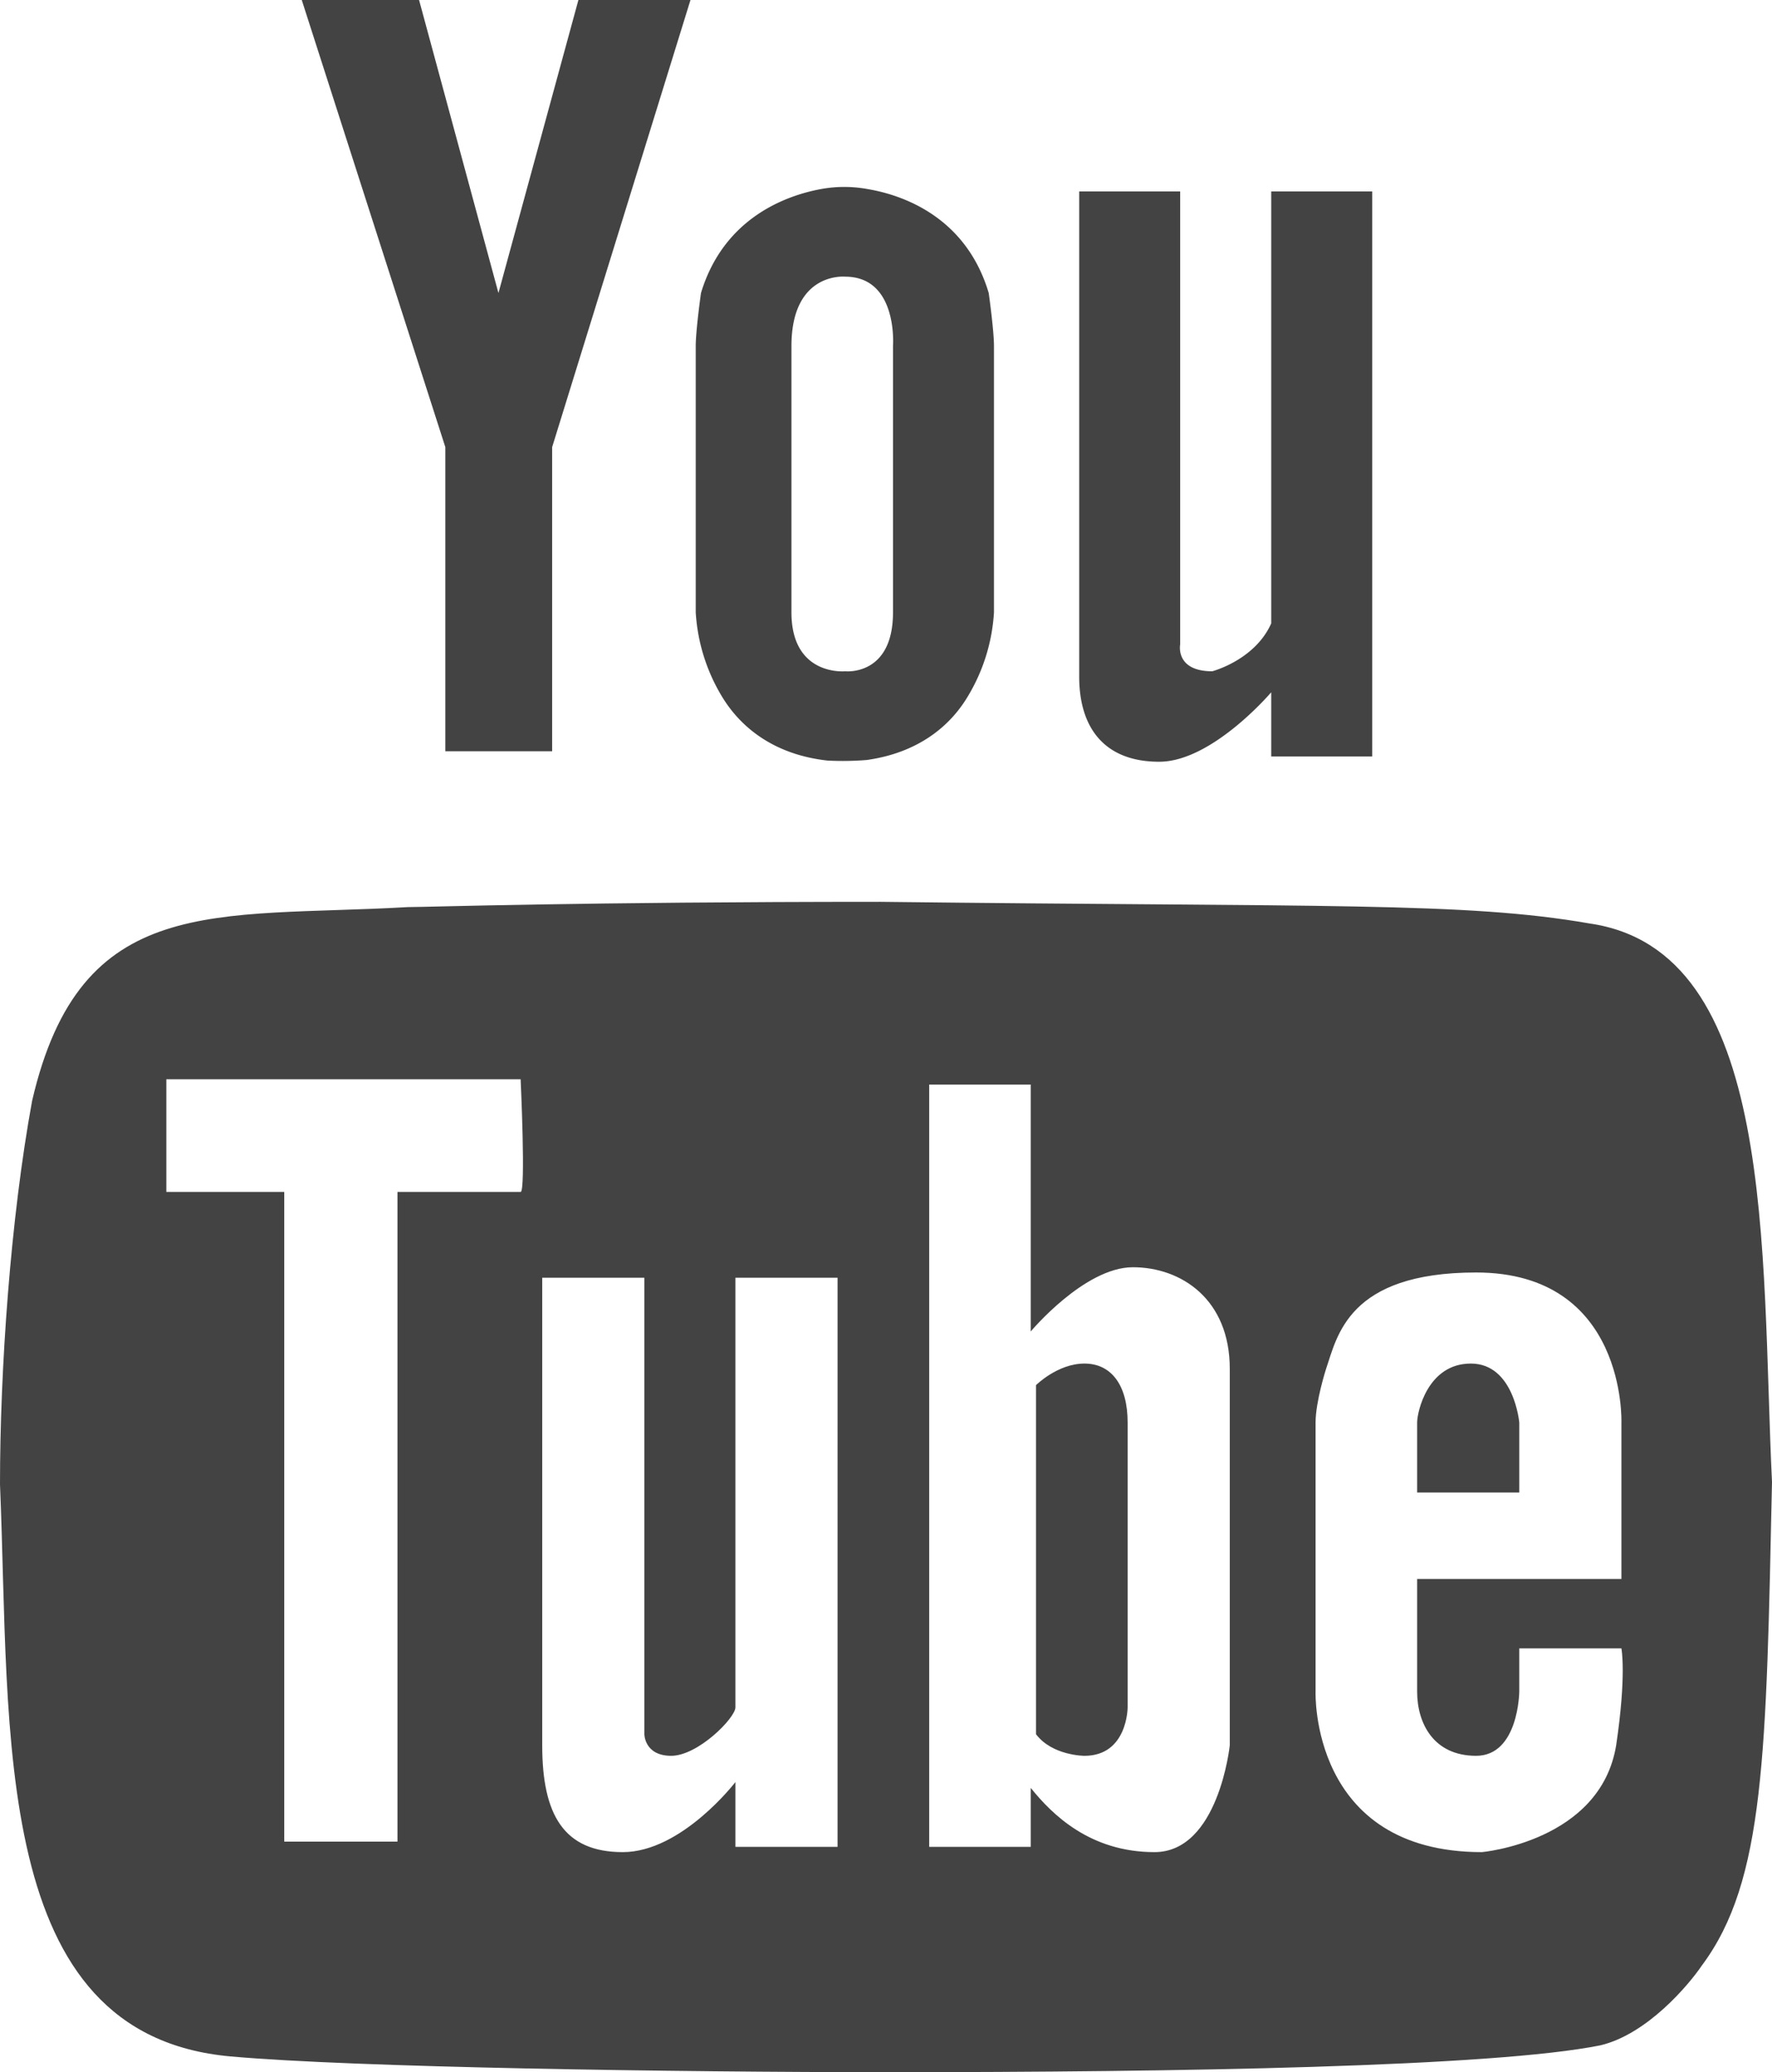
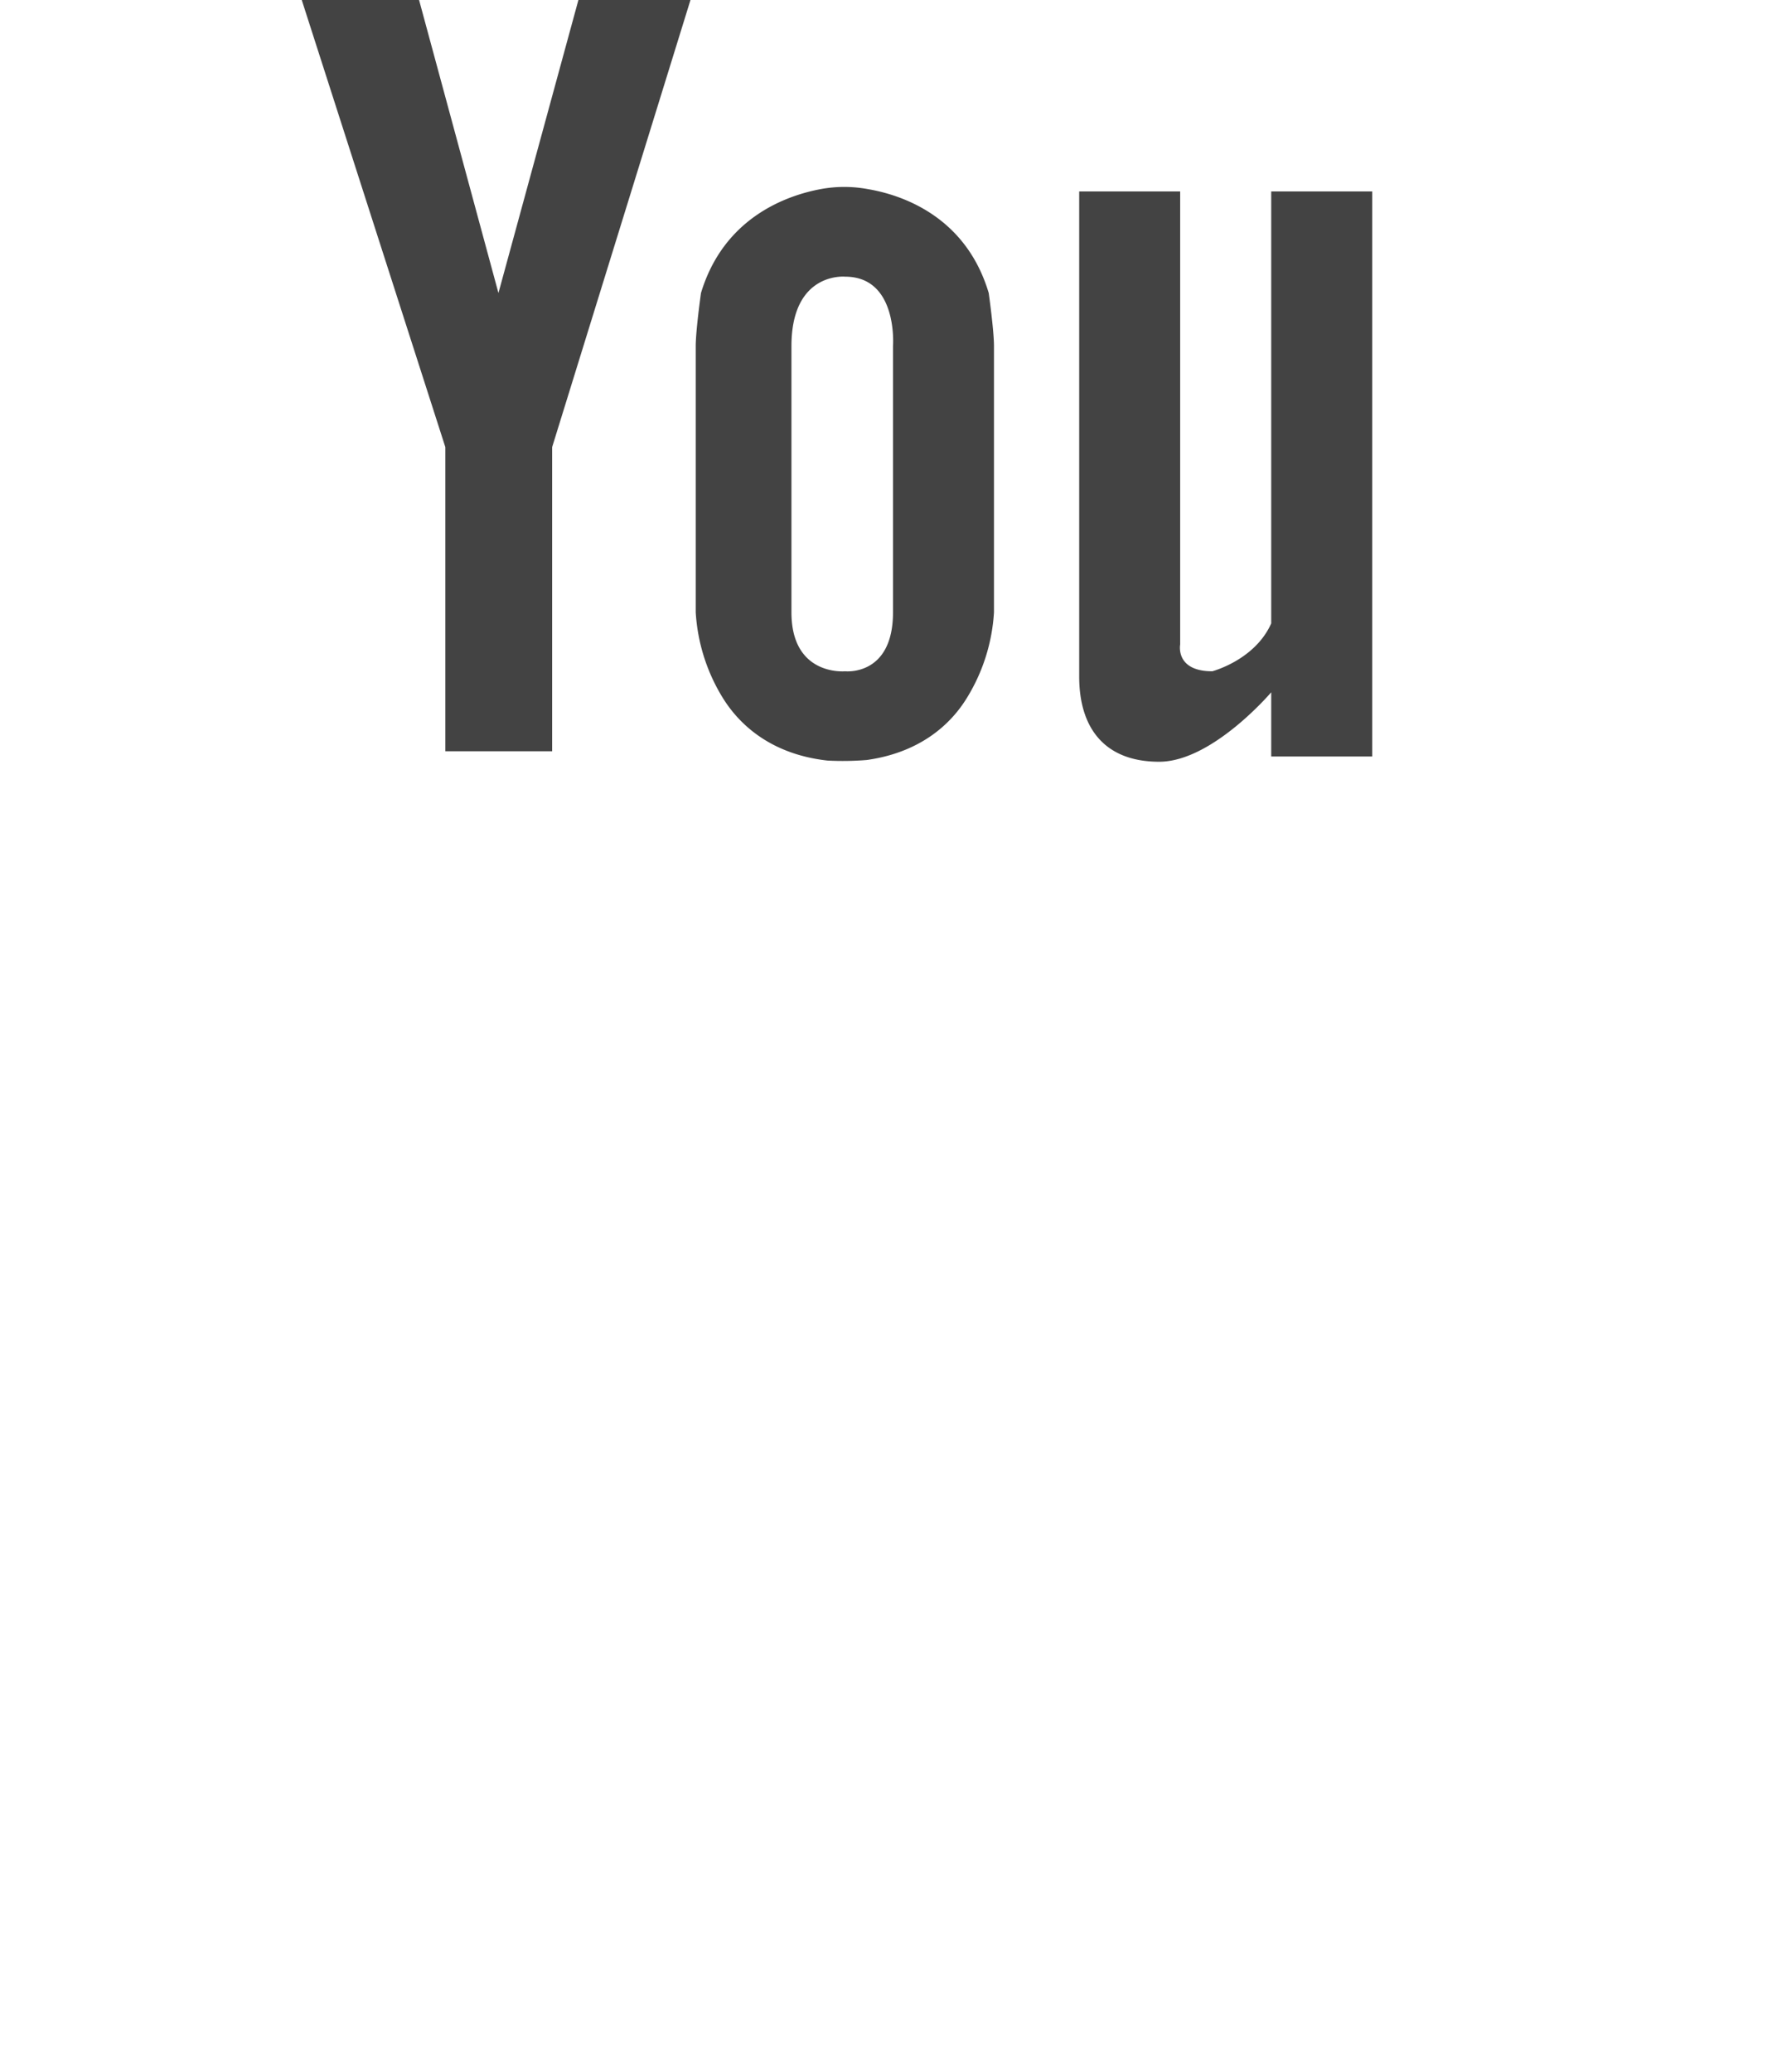
<svg xmlns="http://www.w3.org/2000/svg" viewBox="0 0 303.6 355">
  <g>
    <path d="M148.7,32.4a22.1,22.1,0,0,0-8.1,0c-5.9,1.1-16.6,4.9-20.5,17.8,0,0-.9,6.4-.9,9.1v45.6a31.5,31.5,0,0,0,4.6,14.6c3.2,5.2,8.9,9.8,18,10.8a50.4,50.4,0,0,0,6.7-.1c8.6-1.2,14.1-5.6,17.2-10.7a31.5,31.5,0,0,0,4.6-14.6V59.3c0-2.7-.9-9.1-.9-9.1-3.9-13.1-14.8-16.8-20.7-17.8M153,59.3v45.6c0,11-8.2,10.1-8.2,10.1s-9.2.9-9.2-10.1V59.3c0-12.8,9.2-11.9,9.2-11.9,9.1,0,8.2,11.9,8.2,11.9M85.4,50.2,71.8,0H51.7L76.3,76.6v52.1H94.6V76.6L118.3,0H99.1ZM217.8,32.8v74c-2.8,6.3-10.1,8.2-10.1,8.2-6.4,0-5.5-4.6-5.5-4.6V32.8H184.9v83.1c0,9.1,4.6,14.6,13.7,14.6s19.2-11.9,19.2-11.9v11h17.3V32.8Z" style="fill: #434343;fill-rule: evenodd" />
-     <path d="M272.3,158.2c-21.2-3.7-45.1-2.8-121.4-3.7-51.6,0-77.4.9-81,.9-33.1,1.9-56.1-2.7-64.4,33.2C1.8,208.8,0,234.5,0,254.3c1.8,42.8-1.8,94.3,39.5,98,21.2,1.9,76.4,2.7,112.8,2.7,49.6,0,103.5-.9,121.9-4.6,8-1.9,15.1-10.3,17.4-13.7,10.8-14.5,11-36.2,12-82.8-1.9-39.6.9-91.1-31.3-95.7m-183.1,46H68.1V315.5H48.7V204.2H28.5V184.9H89.2s.9,19.3,0,19.3m54.3,112.2H126V305.3s-9.2,12-19.3,12S92.9,310.9,92.9,299V218.9h17.5v78.2s0,3.7,4.6,3.7,11-6.5,11-8.3V218.9h17.5ZM210.7,299s-1.9,18.3-12.9,18.3-17.5-6.4-21.2-11v10.1H159.2V185.8h17.4v42.3s9.2-11,17.5-11,16.6,5.5,16.6,17.4Zm66.2,0c-2.7,16.5-23,18.3-23,18.3-29.5,0-28.5-27.5-28.5-27.5V243.7c0-3.6,1.8-9.2,1.8-9.2,1.9-5.5,3.7-16.5,25.7-16.5,25.8,0,24.9,25.7,24.9,25.7v26.8h-35v19.3c0,5.4,2.8,11,10.1,11s7.4-11,7.4-11v-7.4h17.5s.9,4.5-.9,16.6m-16.6-55.3s-.9-10.1-8.3-10.1-9.2,8.3-9.2,10.1v12h17.5Zm-74.5-10.1c-4.6,0-8.3,3.7-8.3,3.7v59.8c2.8,3.7,8.3,3.7,8.3,3.7,7.4,0,7.4-8.3,7.4-8.3V243.7c0-6.4-2.8-10.1-7.4-10.1" style="fill: #434343;fill-rule: evenodd" />
  </g>
</svg>